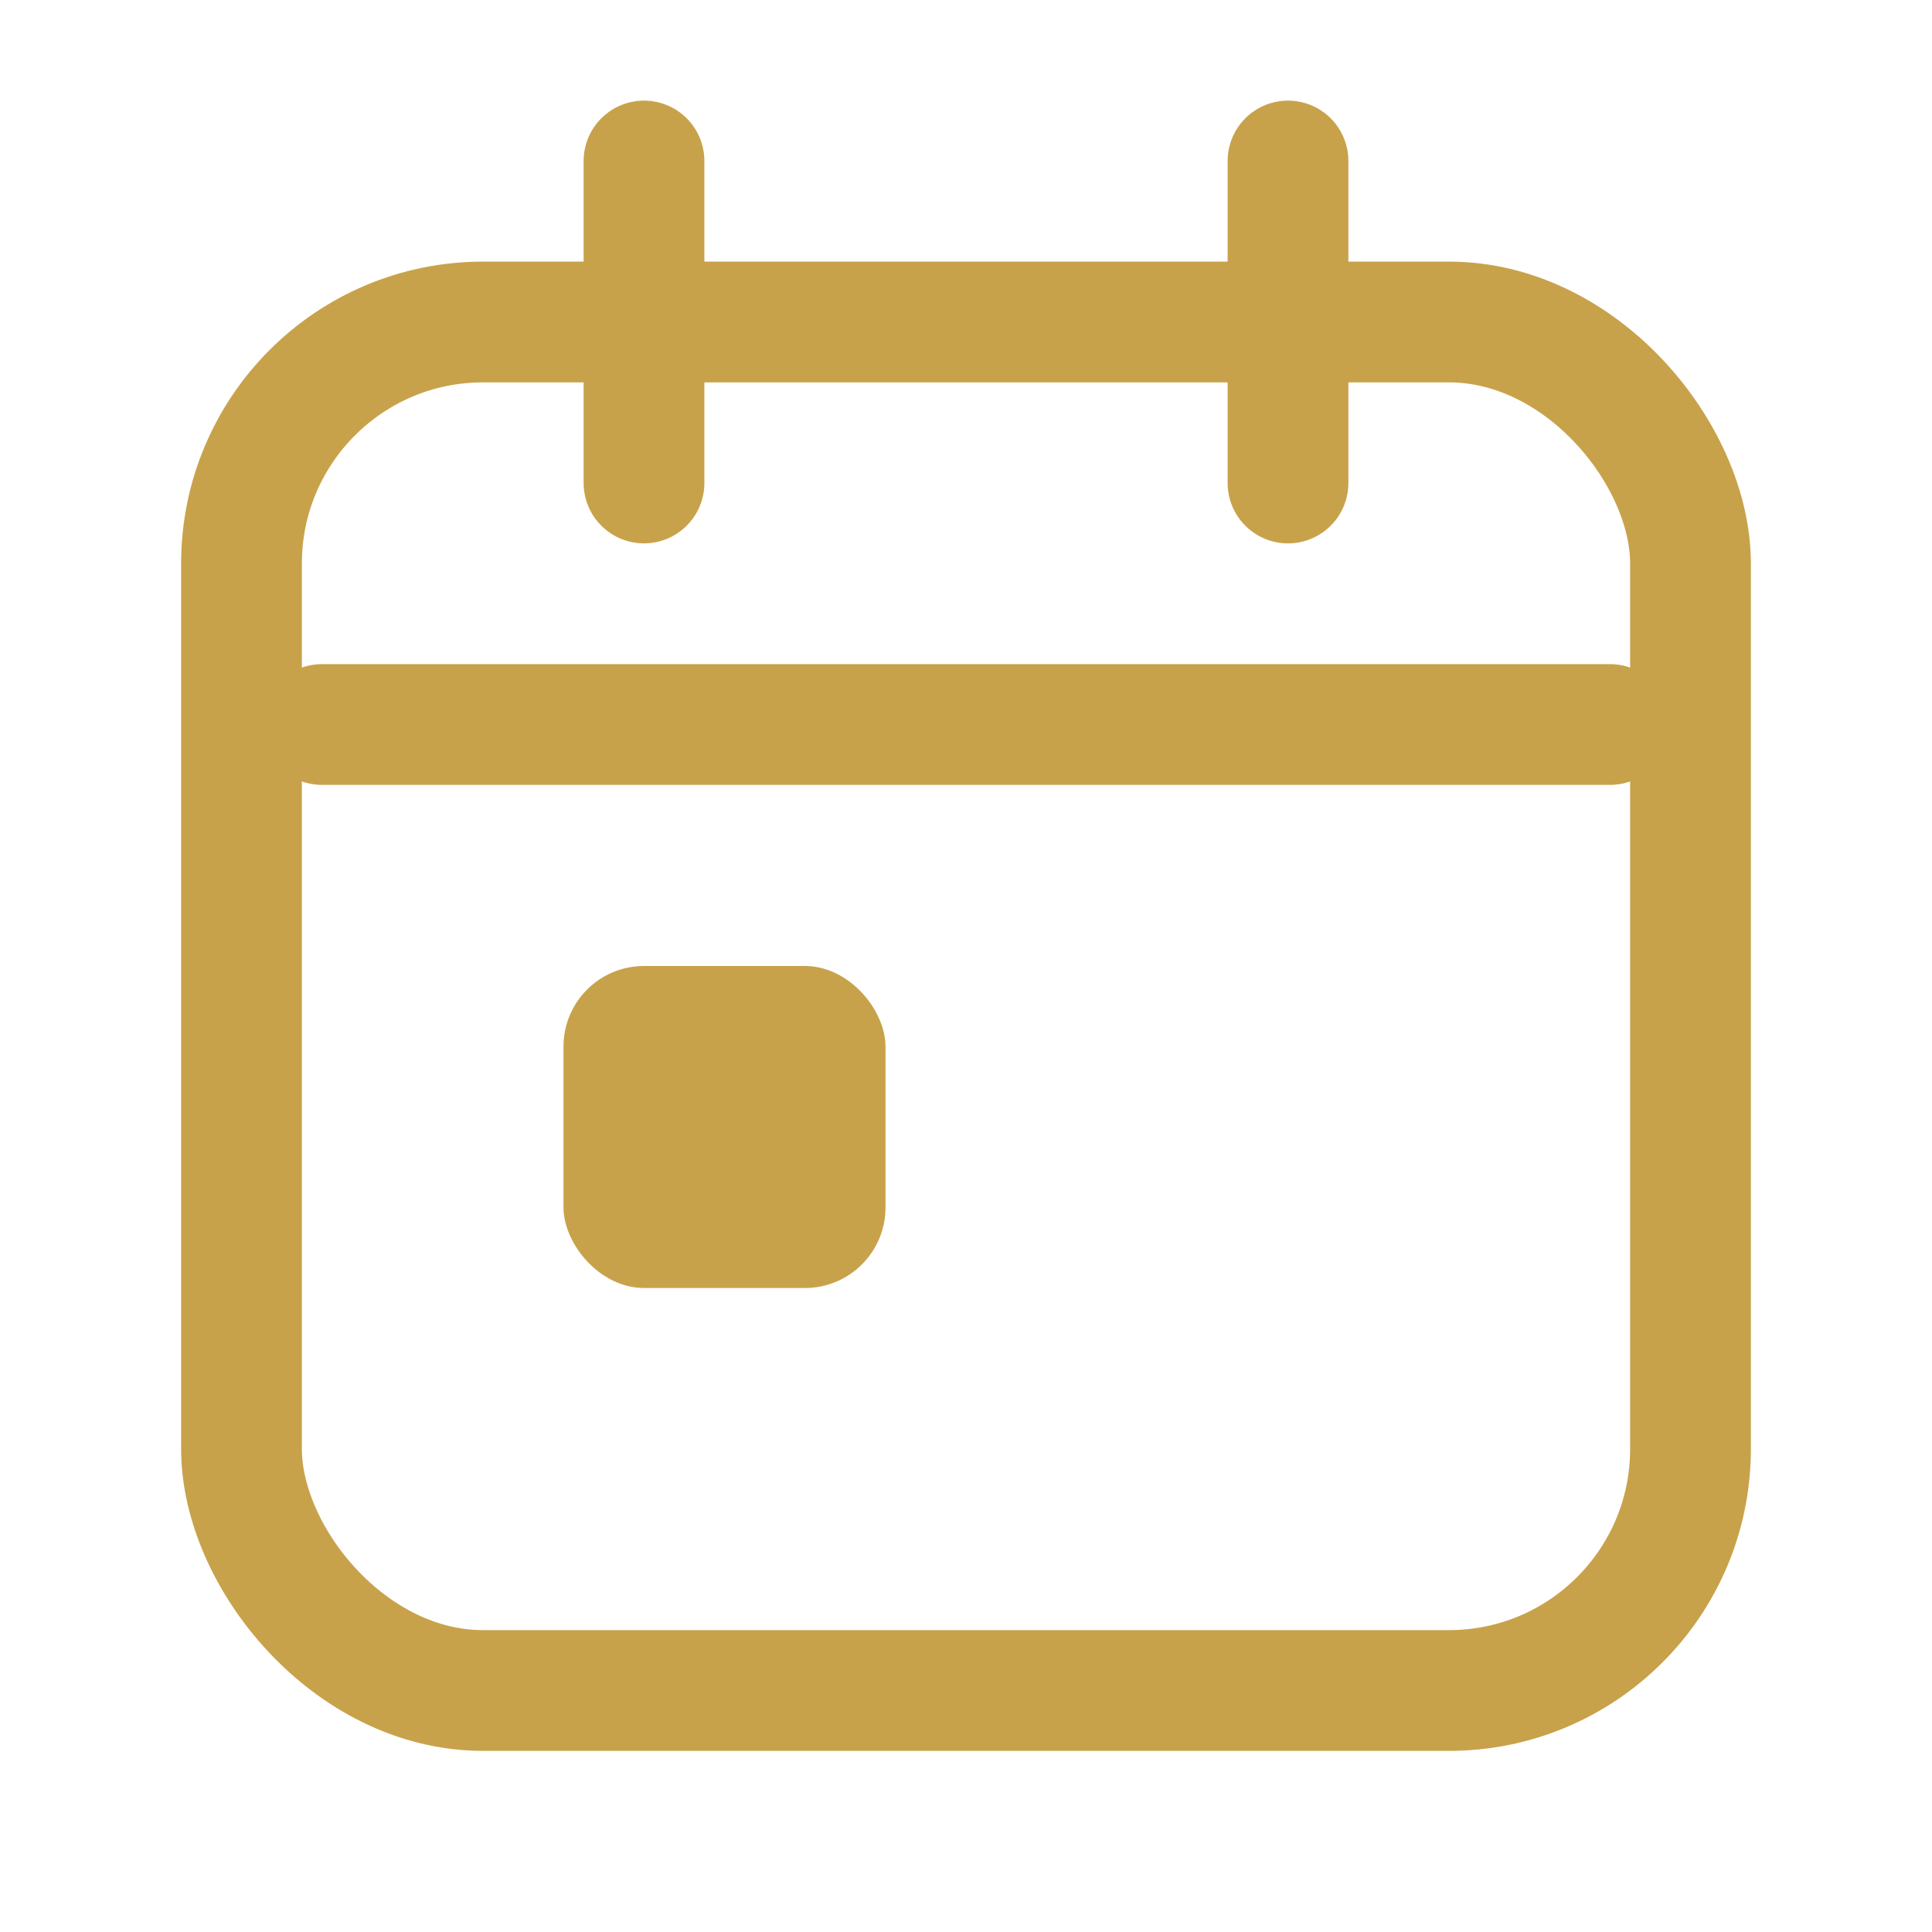
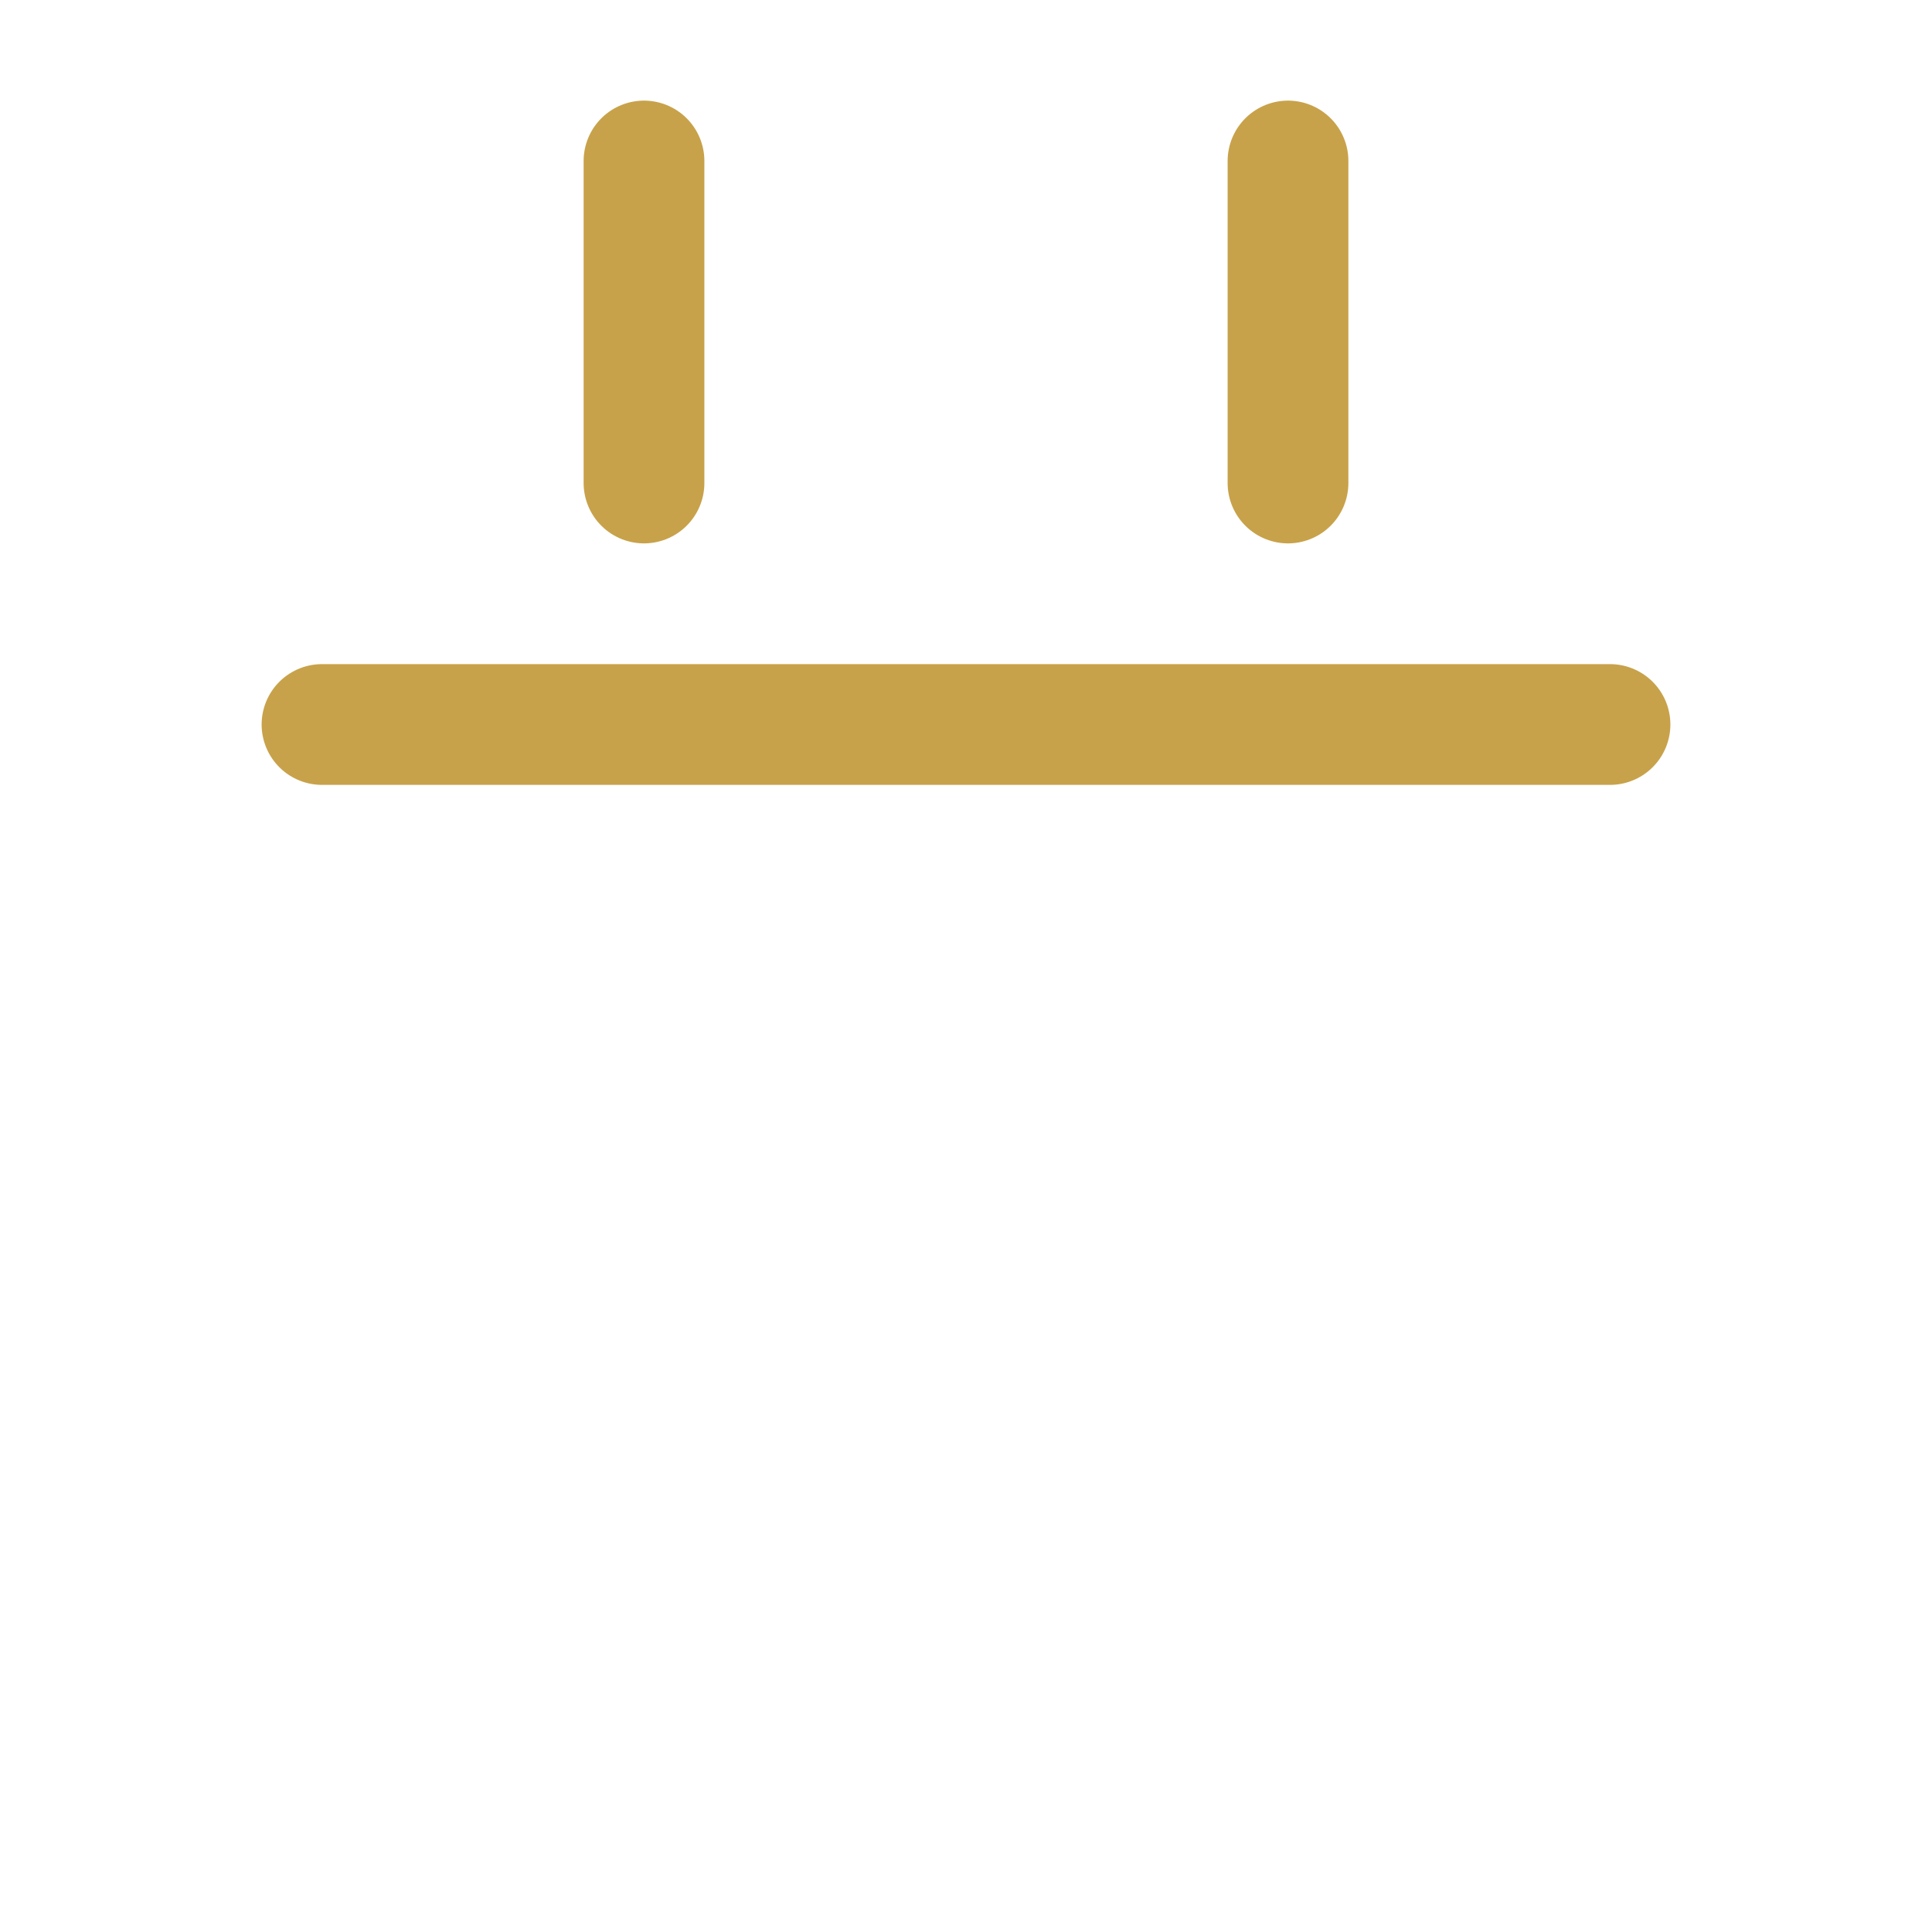
<svg xmlns="http://www.w3.org/2000/svg" viewBox="0 0 24 24" fill="none">
-   <rect x="3" y="4" width="18" height="17" rx="3" stroke="#C8A24A" stroke-width="1.5" />
  <path d="M8 2v4M16 2v4M4 9h16" stroke="#C8A24A" stroke-width="1.5" stroke-linecap="round" />
-   <rect x="7" y="12" width="4" height="4" rx="1" fill="#C8A24A" />
  <title>Booking</title>
</svg>